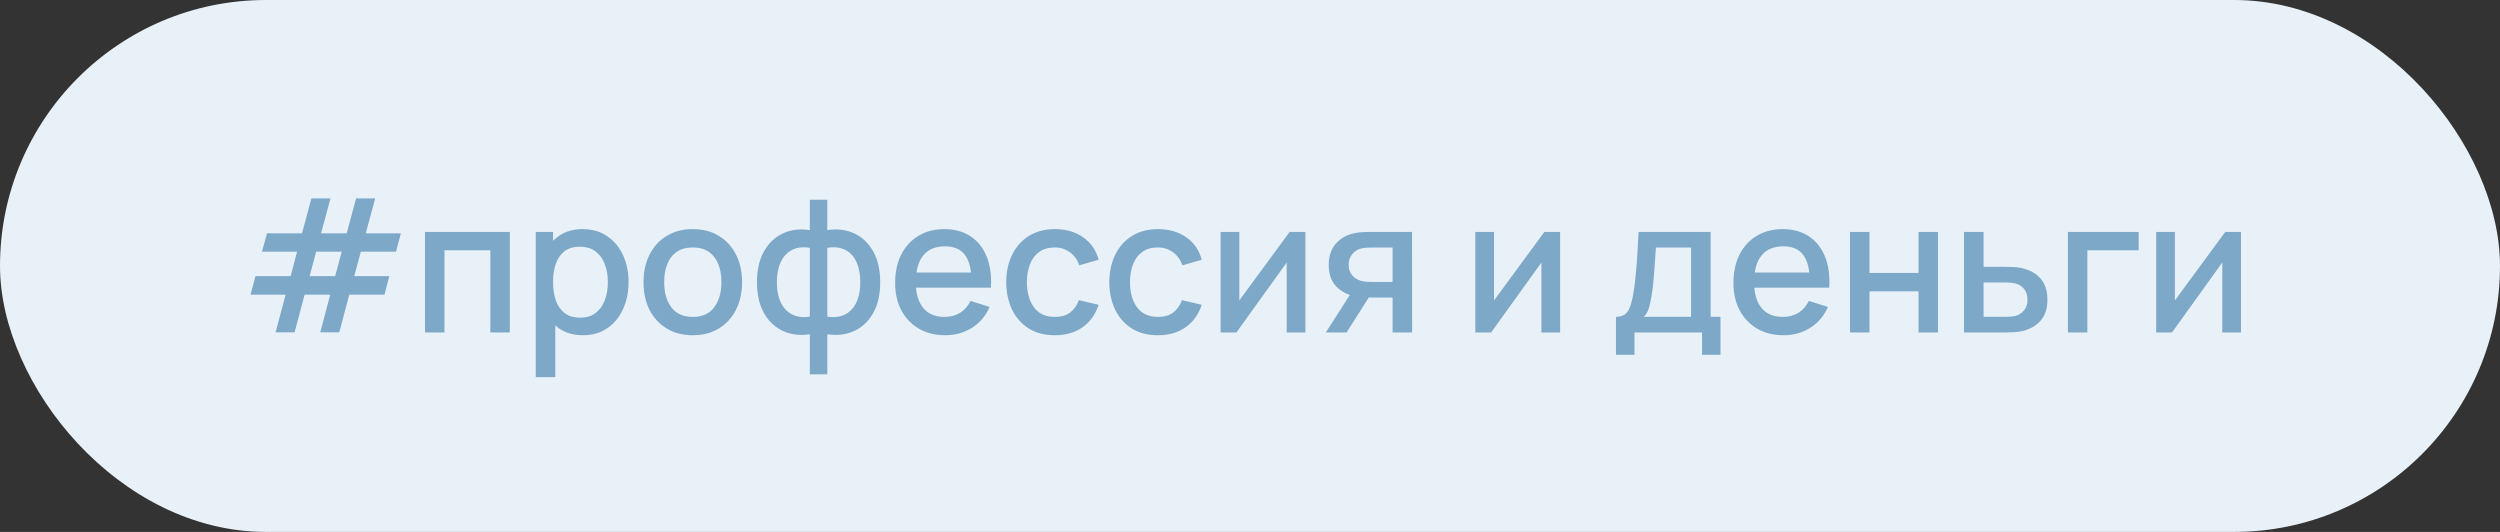
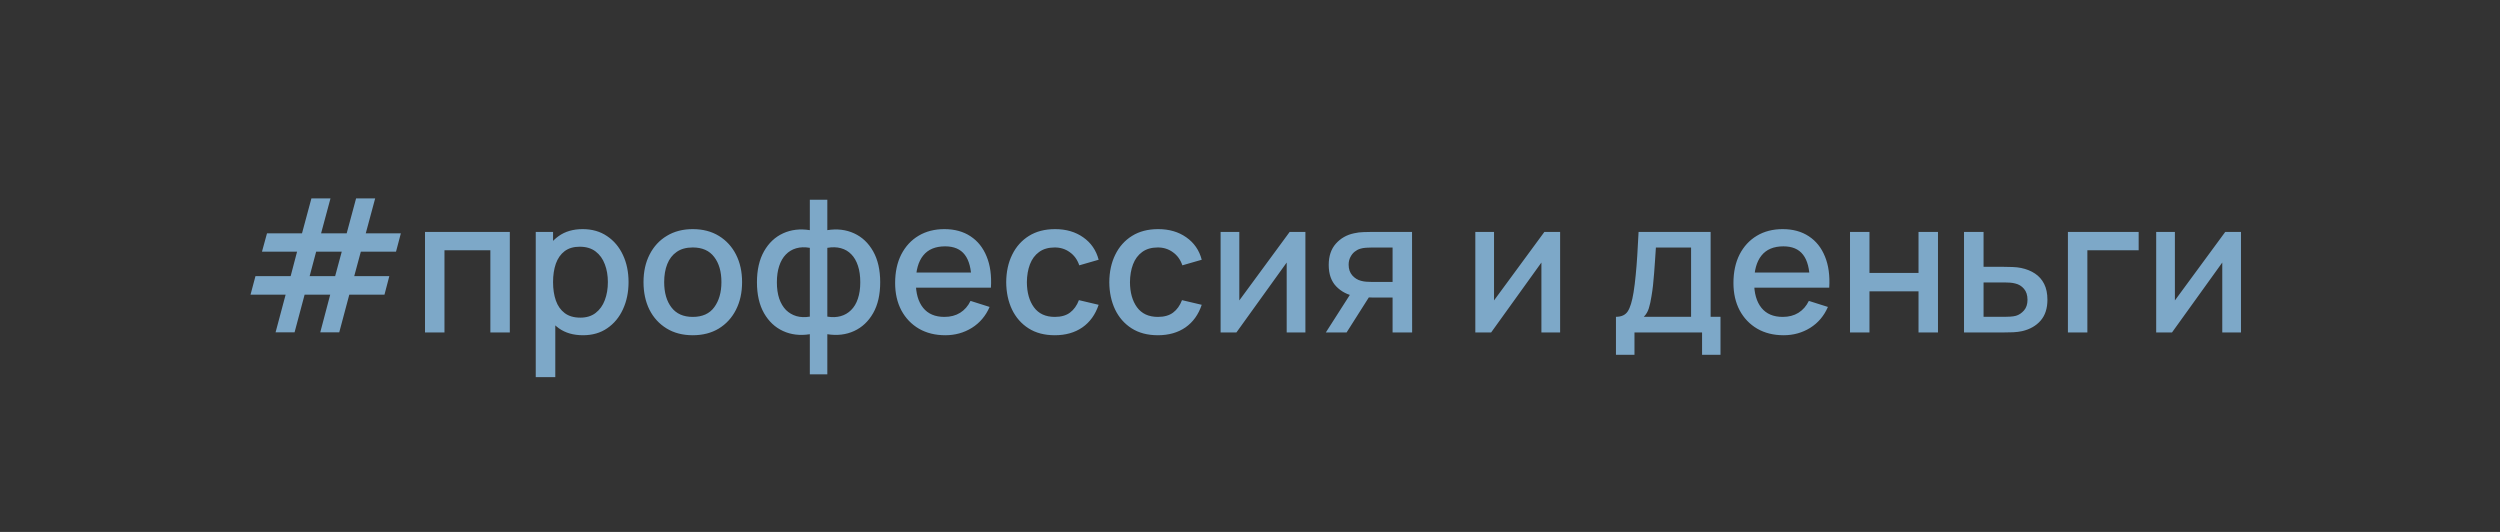
<svg xmlns="http://www.w3.org/2000/svg" width="188" height="40" viewBox="0 0 188 40" fill="none">
  <rect x="0" y="0" width="188" height="40" fill="#333333" stroke="none" />
-   <rect width="188" height="40" rx="20" fill="#E8F1F8" />
  <path d="M20.723 24.993L21.479 22.158H18.84L19.211 20.765H21.857L22.34 18.924H19.701L20.079 17.545H22.711L23.418 14.92H24.853L24.146 17.545H26.071L26.778 14.92H28.213L27.506 17.545H30.145L29.781 18.924H27.135L26.638 20.765H29.277L28.913 22.158H26.267L25.511 24.993H24.083L24.832 22.158H22.907L22.151 24.993H20.723ZM23.285 20.765H25.203L25.7 18.924H23.775L23.285 20.765ZM31.961 25V17.44H38.338V25H36.875V18.819H33.424V25H31.961ZM43.843 25.21C43.12 25.21 42.514 25.035 42.023 24.685C41.533 24.33 41.163 23.852 40.91 23.25C40.658 22.648 40.532 21.969 40.532 21.213C40.532 20.457 40.656 19.778 40.904 19.176C41.156 18.574 41.524 18.1 42.01 17.755C42.499 17.405 43.102 17.23 43.816 17.23C44.525 17.23 45.136 17.405 45.65 17.755C46.167 18.1 46.566 18.574 46.846 19.176C47.127 19.773 47.267 20.452 47.267 21.213C47.267 21.969 47.127 22.65 46.846 23.257C46.571 23.859 46.177 24.335 45.663 24.685C45.155 25.035 44.548 25.21 43.843 25.21ZM40.288 28.36V17.44H41.59V22.879H41.758V28.36H40.288ZM43.641 23.887C44.107 23.887 44.492 23.768 44.795 23.53C45.103 23.292 45.332 22.972 45.481 22.571C45.636 22.165 45.712 21.712 45.712 21.213C45.712 20.718 45.636 20.27 45.481 19.869C45.332 19.468 45.101 19.148 44.788 18.91C44.476 18.672 44.077 18.553 43.592 18.553C43.134 18.553 42.756 18.665 42.458 18.889C42.163 19.113 41.944 19.426 41.8 19.827C41.66 20.228 41.59 20.69 41.59 21.213C41.59 21.736 41.66 22.198 41.8 22.599C41.94 23 42.161 23.315 42.465 23.544C42.768 23.773 43.16 23.887 43.641 23.887ZM52.095 25.21C51.339 25.21 50.683 25.04 50.128 24.699C49.573 24.358 49.143 23.889 48.84 23.292C48.541 22.69 48.392 21.997 48.392 21.213C48.392 20.424 48.546 19.731 48.854 19.134C49.162 18.532 49.594 18.065 50.149 17.734C50.704 17.398 51.353 17.23 52.095 17.23C52.851 17.23 53.507 17.4 54.062 17.741C54.617 18.082 55.047 18.551 55.35 19.148C55.653 19.745 55.805 20.434 55.805 21.213C55.805 22.002 55.651 22.697 55.343 23.299C55.04 23.896 54.61 24.365 54.055 24.706C53.5 25.042 52.846 25.21 52.095 25.21ZM52.095 23.831C52.818 23.831 53.357 23.588 53.712 23.103C54.071 22.613 54.251 21.983 54.251 21.213C54.251 20.424 54.069 19.794 53.705 19.323C53.346 18.847 52.809 18.609 52.095 18.609C51.605 18.609 51.201 18.721 50.884 18.945C50.567 19.164 50.331 19.47 50.177 19.862C50.023 20.249 49.946 20.7 49.946 21.213C49.946 22.006 50.128 22.641 50.492 23.117C50.856 23.593 51.39 23.831 52.095 23.831ZM60.899 28.15V25.133C60.162 25.25 59.492 25.17 58.89 24.895C58.288 24.62 57.81 24.172 57.455 23.551C57.101 22.93 56.923 22.156 56.923 21.227C56.923 20.298 57.101 19.521 57.455 18.896C57.81 18.271 58.288 17.82 58.89 17.545C59.492 17.27 60.162 17.19 60.899 17.307V15.018H62.215V17.307C62.953 17.19 63.622 17.27 64.224 17.545C64.826 17.82 65.305 18.271 65.659 18.896C66.014 19.521 66.191 20.298 66.191 21.227C66.191 22.156 66.014 22.93 65.659 23.551C65.305 24.172 64.826 24.62 64.224 24.895C63.622 25.17 62.953 25.25 62.215 25.133V28.15H60.899ZM60.899 23.81V18.637C60.521 18.572 60.178 18.583 59.87 18.672C59.567 18.761 59.308 18.917 59.093 19.141C58.879 19.36 58.713 19.647 58.596 20.002C58.48 20.352 58.421 20.76 58.421 21.227C58.421 21.694 58.48 22.102 58.596 22.452C58.718 22.802 58.888 23.089 59.107 23.313C59.331 23.532 59.595 23.686 59.898 23.775C60.202 23.859 60.535 23.871 60.899 23.81ZM62.215 23.81C62.579 23.871 62.913 23.859 63.216 23.775C63.52 23.691 63.781 23.539 64 23.32C64.224 23.101 64.395 22.816 64.511 22.466C64.633 22.111 64.693 21.698 64.693 21.227C64.693 20.751 64.635 20.338 64.518 19.988C64.402 19.633 64.236 19.346 64.021 19.127C63.807 18.903 63.545 18.749 63.237 18.665C62.934 18.581 62.593 18.572 62.215 18.637V23.81ZM71.087 25.21C70.336 25.21 69.675 25.047 69.106 24.72C68.541 24.389 68.1 23.929 67.783 23.341C67.47 22.748 67.314 22.062 67.314 21.283C67.314 20.457 67.468 19.741 67.776 19.134C68.089 18.527 68.523 18.058 69.078 17.727C69.633 17.396 70.28 17.23 71.017 17.23C71.787 17.23 72.443 17.41 72.984 17.769C73.525 18.124 73.929 18.63 74.195 19.288C74.466 19.946 74.573 20.728 74.517 21.633H73.054V21.101C73.045 20.224 72.877 19.575 72.55 19.155C72.228 18.735 71.736 18.525 71.073 18.525C70.34 18.525 69.79 18.756 69.421 19.218C69.052 19.68 68.868 20.347 68.868 21.22C68.868 22.051 69.052 22.695 69.421 23.152C69.79 23.605 70.322 23.831 71.017 23.831C71.474 23.831 71.869 23.728 72.2 23.523C72.536 23.313 72.797 23.014 72.984 22.627L74.419 23.082C74.125 23.759 73.679 24.284 73.082 24.657C72.485 25.026 71.82 25.21 71.087 25.21ZM68.392 21.633V20.492H73.789V21.633H68.392ZM79.321 25.21C78.547 25.21 77.889 25.037 77.347 24.692C76.806 24.347 76.391 23.873 76.101 23.271C75.817 22.669 75.672 21.985 75.667 21.22C75.672 20.441 75.821 19.752 76.115 19.155C76.409 18.553 76.829 18.082 77.375 17.741C77.921 17.4 78.577 17.23 79.342 17.23C80.168 17.23 80.873 17.435 81.456 17.846C82.044 18.257 82.432 18.819 82.618 19.533L81.162 19.953C81.018 19.528 80.78 19.199 80.448 18.966C80.122 18.728 79.746 18.609 79.321 18.609C78.841 18.609 78.446 18.723 78.138 18.952C77.83 19.176 77.602 19.484 77.452 19.876C77.303 20.268 77.226 20.716 77.221 21.22C77.226 21.999 77.403 22.629 77.753 23.11C78.108 23.591 78.631 23.831 79.321 23.831C79.793 23.831 80.173 23.724 80.462 23.509C80.756 23.29 80.98 22.977 81.134 22.571L82.618 22.921C82.371 23.658 81.963 24.225 81.393 24.622C80.824 25.014 80.133 25.21 79.321 25.21ZM87.073 25.21C86.299 25.21 85.641 25.037 85.099 24.692C84.558 24.347 84.143 23.873 83.853 23.271C83.569 22.669 83.424 21.985 83.419 21.22C83.424 20.441 83.573 19.752 83.867 19.155C84.161 18.553 84.581 18.082 85.127 17.741C85.673 17.4 86.329 17.23 87.094 17.23C87.92 17.23 88.625 17.435 89.208 17.846C89.796 18.257 90.184 18.819 90.37 19.533L88.914 19.953C88.77 19.528 88.532 19.199 88.2 18.966C87.874 18.728 87.498 18.609 87.073 18.609C86.593 18.609 86.198 18.723 85.89 18.952C85.582 19.176 85.354 19.484 85.204 19.876C85.055 20.268 84.978 20.716 84.973 21.22C84.978 21.999 85.155 22.629 85.505 23.11C85.86 23.591 86.383 23.831 87.073 23.831C87.545 23.831 87.925 23.724 88.214 23.509C88.508 23.29 88.732 22.977 88.886 22.571L90.37 22.921C90.123 23.658 89.715 24.225 89.145 24.622C88.576 25.014 87.885 25.21 87.073 25.21ZM98.166 17.44V25H96.759V19.743L92.979 25H91.789V17.44H93.196V22.592L96.983 17.44H98.166ZM104.722 25V22.375H103.224C103.046 22.375 102.834 22.368 102.587 22.354C102.344 22.34 102.115 22.314 101.901 22.277C101.336 22.174 100.865 21.929 100.487 21.542C100.109 21.15 99.92 20.611 99.92 19.925C99.92 19.262 100.097 18.73 100.452 18.329C100.811 17.923 101.266 17.662 101.817 17.545C102.055 17.489 102.297 17.459 102.545 17.454C102.797 17.445 103.009 17.44 103.182 17.44H106.185L106.192 25H104.722ZM99.703 25L101.614 22.011H103.161L101.264 25H99.703ZM103.098 21.199H104.722V18.616H103.098C102.995 18.616 102.869 18.621 102.72 18.63C102.57 18.639 102.426 18.665 102.286 18.707C102.141 18.749 102.001 18.824 101.866 18.931C101.735 19.038 101.628 19.176 101.544 19.344C101.46 19.507 101.418 19.696 101.418 19.911C101.418 20.233 101.509 20.499 101.691 20.709C101.873 20.914 102.09 21.05 102.342 21.115C102.477 21.152 102.612 21.176 102.748 21.185C102.883 21.194 103 21.199 103.098 21.199ZM117.321 17.44V25H115.914V19.743L112.134 25H110.944V17.44H112.351V22.592L116.138 17.44H117.321ZM121.52 26.68V23.824C121.935 23.824 122.231 23.686 122.409 23.411C122.591 23.131 122.735 22.657 122.843 21.99C122.908 21.584 122.962 21.152 123.004 20.695C123.05 20.238 123.09 19.743 123.123 19.211C123.155 18.674 123.188 18.084 123.221 17.44H128.639V23.824H129.381V26.68H127.995V25H122.913V26.68H121.52ZM123.613 23.824H127.169V18.616H124.523C124.504 18.924 124.483 19.241 124.46 19.568C124.441 19.895 124.418 20.219 124.39 20.541C124.366 20.863 124.338 21.171 124.306 21.465C124.273 21.759 124.236 22.025 124.194 22.263C124.138 22.632 124.07 22.94 123.991 23.187C123.916 23.434 123.79 23.647 123.613 23.824ZM134.128 25.21C133.377 25.21 132.716 25.047 132.147 24.72C131.582 24.389 131.141 23.929 130.824 23.341C130.511 22.748 130.355 22.062 130.355 21.283C130.355 20.457 130.509 19.741 130.817 19.134C131.13 18.527 131.564 18.058 132.119 17.727C132.674 17.396 133.321 17.23 134.058 17.23C134.828 17.23 135.484 17.41 136.025 17.769C136.566 18.124 136.97 18.63 137.236 19.288C137.507 19.946 137.614 20.728 137.558 21.633H136.095V21.101C136.086 20.224 135.918 19.575 135.591 19.155C135.269 18.735 134.777 18.525 134.114 18.525C133.381 18.525 132.831 18.756 132.462 19.218C132.093 19.68 131.909 20.347 131.909 21.22C131.909 22.051 132.093 22.695 132.462 23.152C132.831 23.605 133.363 23.831 134.058 23.831C134.515 23.831 134.91 23.728 135.241 23.523C135.577 23.313 135.838 23.014 136.025 22.627L137.46 23.082C137.166 23.759 136.72 24.284 136.123 24.657C135.526 25.026 134.861 25.21 134.128 25.21ZM131.433 21.633V20.492H136.83V21.633H131.433ZM139.121 25V17.44H140.584V20.527H144.273V17.44H145.736V25H144.273V21.906H140.584V25H139.121ZM147.694 25V17.44H149.164V20.065H150.655C150.869 20.065 151.098 20.07 151.341 20.079C151.588 20.088 151.8 20.112 151.978 20.149C152.384 20.233 152.734 20.373 153.028 20.569C153.326 20.765 153.557 21.026 153.721 21.353C153.884 21.675 153.966 22.072 153.966 22.543C153.966 23.201 153.793 23.726 153.448 24.118C153.107 24.505 152.645 24.767 152.062 24.902C151.875 24.944 151.653 24.972 151.397 24.986C151.145 24.995 150.914 25 150.704 25H147.694ZM149.164 23.824H150.788C150.904 23.824 151.037 23.819 151.187 23.81C151.336 23.801 151.474 23.78 151.6 23.747C151.824 23.682 152.024 23.549 152.202 23.348C152.379 23.147 152.468 22.879 152.468 22.543C152.468 22.198 152.379 21.922 152.202 21.717C152.029 21.512 151.81 21.379 151.544 21.318C151.418 21.285 151.289 21.264 151.159 21.255C151.028 21.246 150.904 21.241 150.788 21.241H149.164V23.824ZM155.507 25V17.44H160.827V18.819H156.97V25H155.507ZM168.522 17.44V25H167.115V19.743L163.335 25H162.145V17.44H163.552V22.592L167.339 17.44H168.522Z" fill="#7DA8C8" />
</svg>